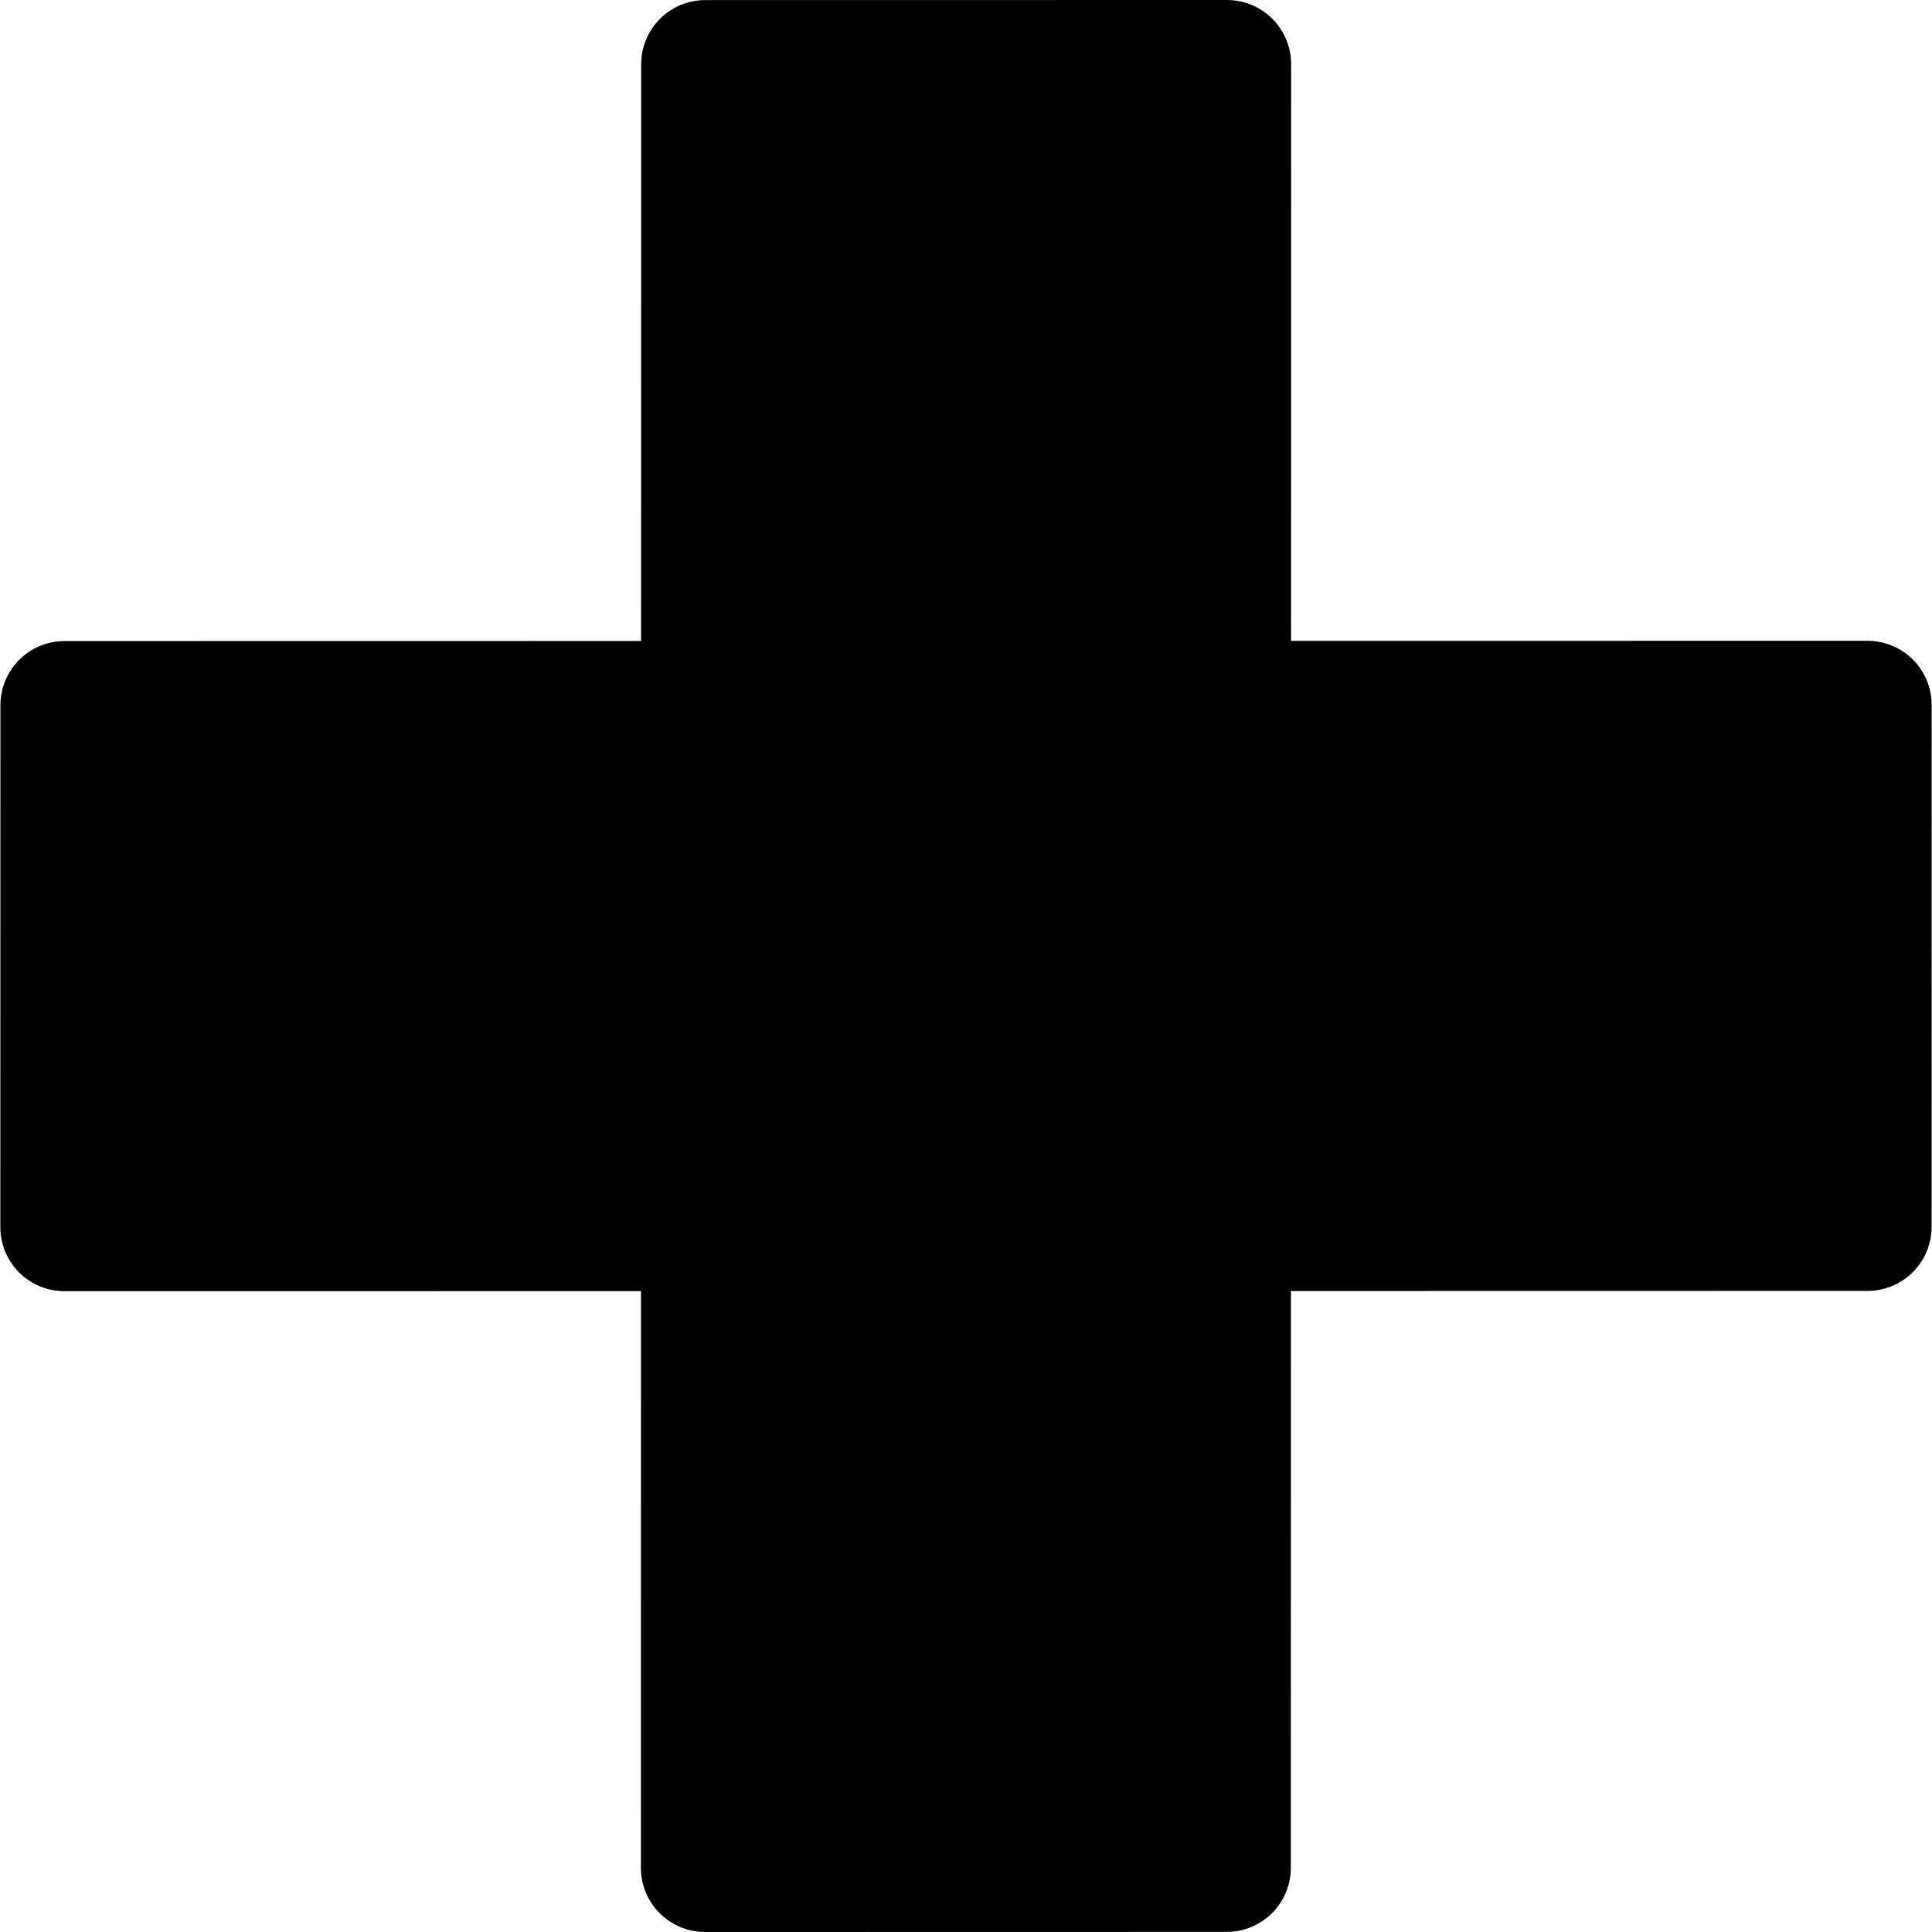
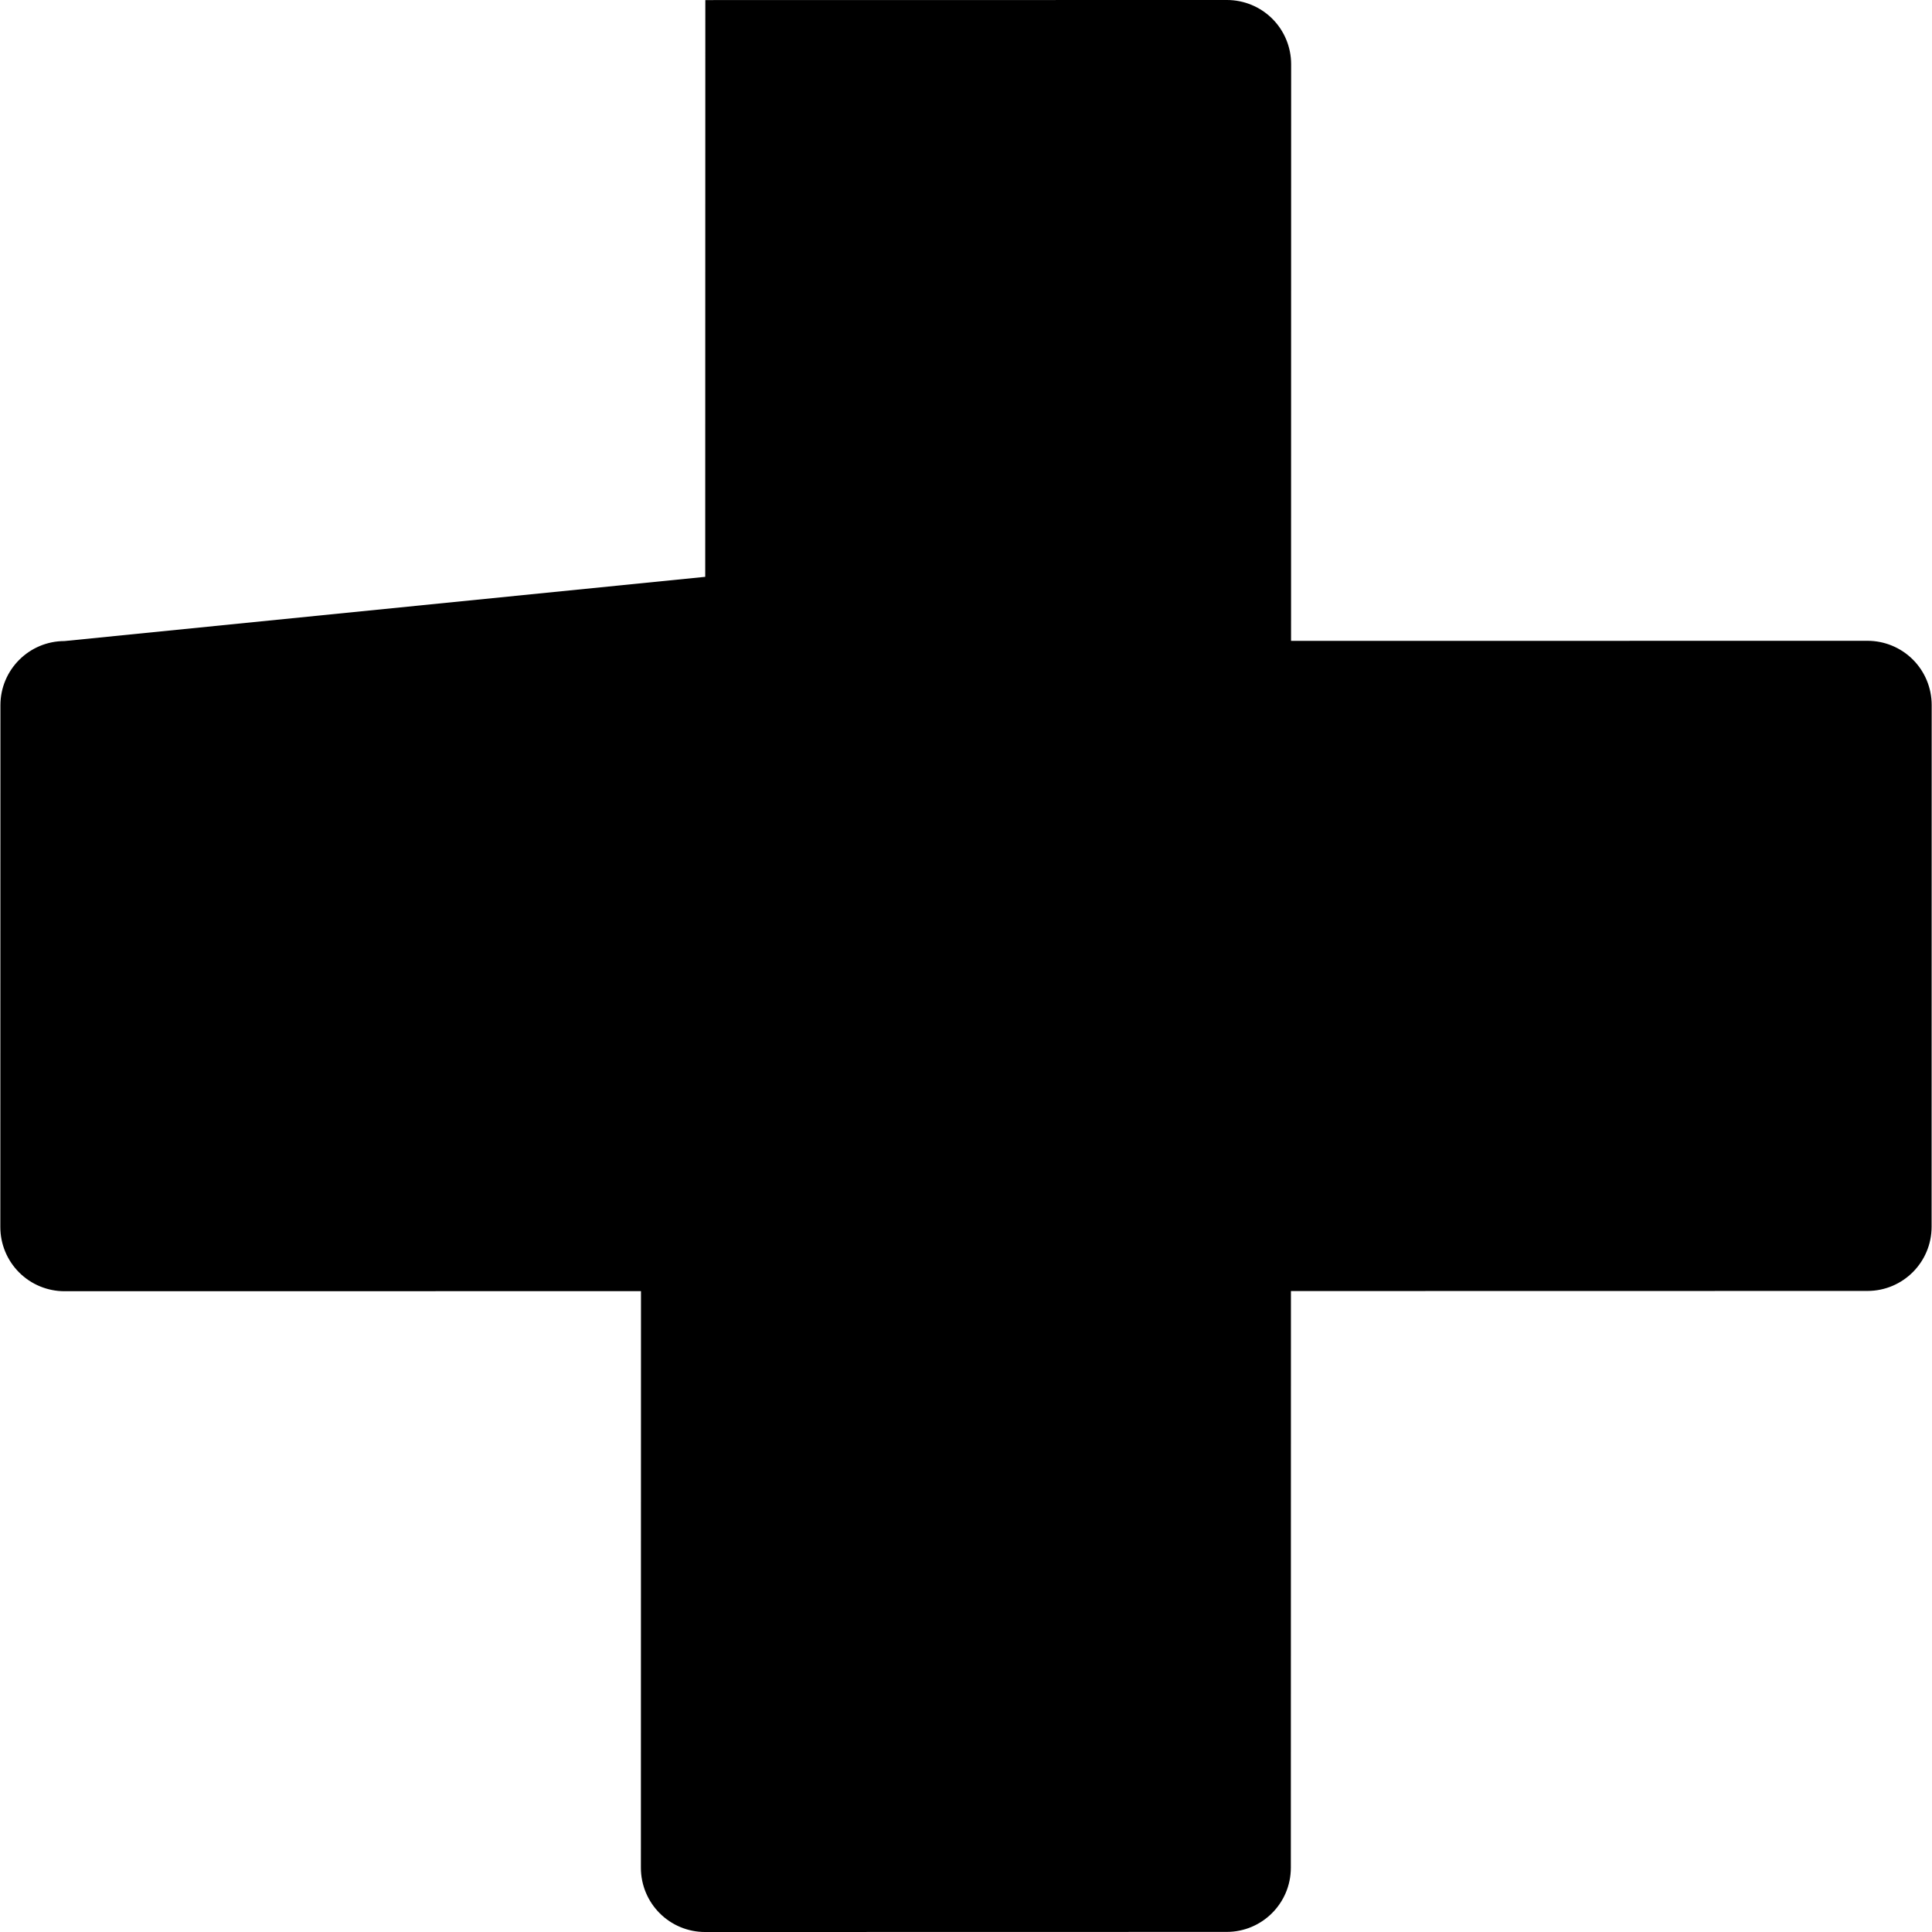
<svg xmlns="http://www.w3.org/2000/svg" fill="#000000" height="800px" width="800px" version="1.1" id="Capa_1" viewBox="0 0 297 297" xml:space="preserve">
  <g>
-     <path d="M294.061,101.395c-1.851-1.849-4.359-2.887-6.976-2.887l-88.617,0.012l0.013-88.655c0-2.617-1.038-5.126-2.888-6.977   C193.742,1.038,191.233,0,188.616,0l-80.188,0.012c-5.445,0.002-9.859,4.415-9.86,9.86l-0.016,88.662L9.926,98.548   c-5.446,0-9.86,4.415-9.861,9.86L0.051,188.63c0,2.618,1.038,5.126,2.889,6.977c1.85,1.85,4.359,2.888,6.976,2.888l88.621-0.012   l-0.014,88.653c0,2.617,1.04,5.126,2.889,6.977c1.851,1.85,4.36,2.89,6.977,2.888l80.187-0.016c5.445,0,9.859-4.415,9.86-9.86   l0.014-88.658l88.629-0.016c5.445,0,9.859-4.415,9.86-9.86l0.012-80.22C296.949,105.754,295.911,103.246,294.061,101.395z" />
+     <path d="M294.061,101.395c-1.851-1.849-4.359-2.887-6.976-2.887l-88.617,0.012l0.013-88.655c0-2.617-1.038-5.126-2.888-6.977   C193.742,1.038,191.233,0,188.616,0l-80.188,0.012l-0.016,88.662L9.926,98.548   c-5.446,0-9.86,4.415-9.861,9.86L0.051,188.63c0,2.618,1.038,5.126,2.889,6.977c1.85,1.85,4.359,2.888,6.976,2.888l88.621-0.012   l-0.014,88.653c0,2.617,1.04,5.126,2.889,6.977c1.851,1.85,4.36,2.89,6.977,2.888l80.187-0.016c5.445,0,9.859-4.415,9.86-9.86   l0.014-88.658l88.629-0.016c5.445,0,9.859-4.415,9.86-9.86l0.012-80.22C296.949,105.754,295.911,103.246,294.061,101.395z" />
  </g>
</svg>